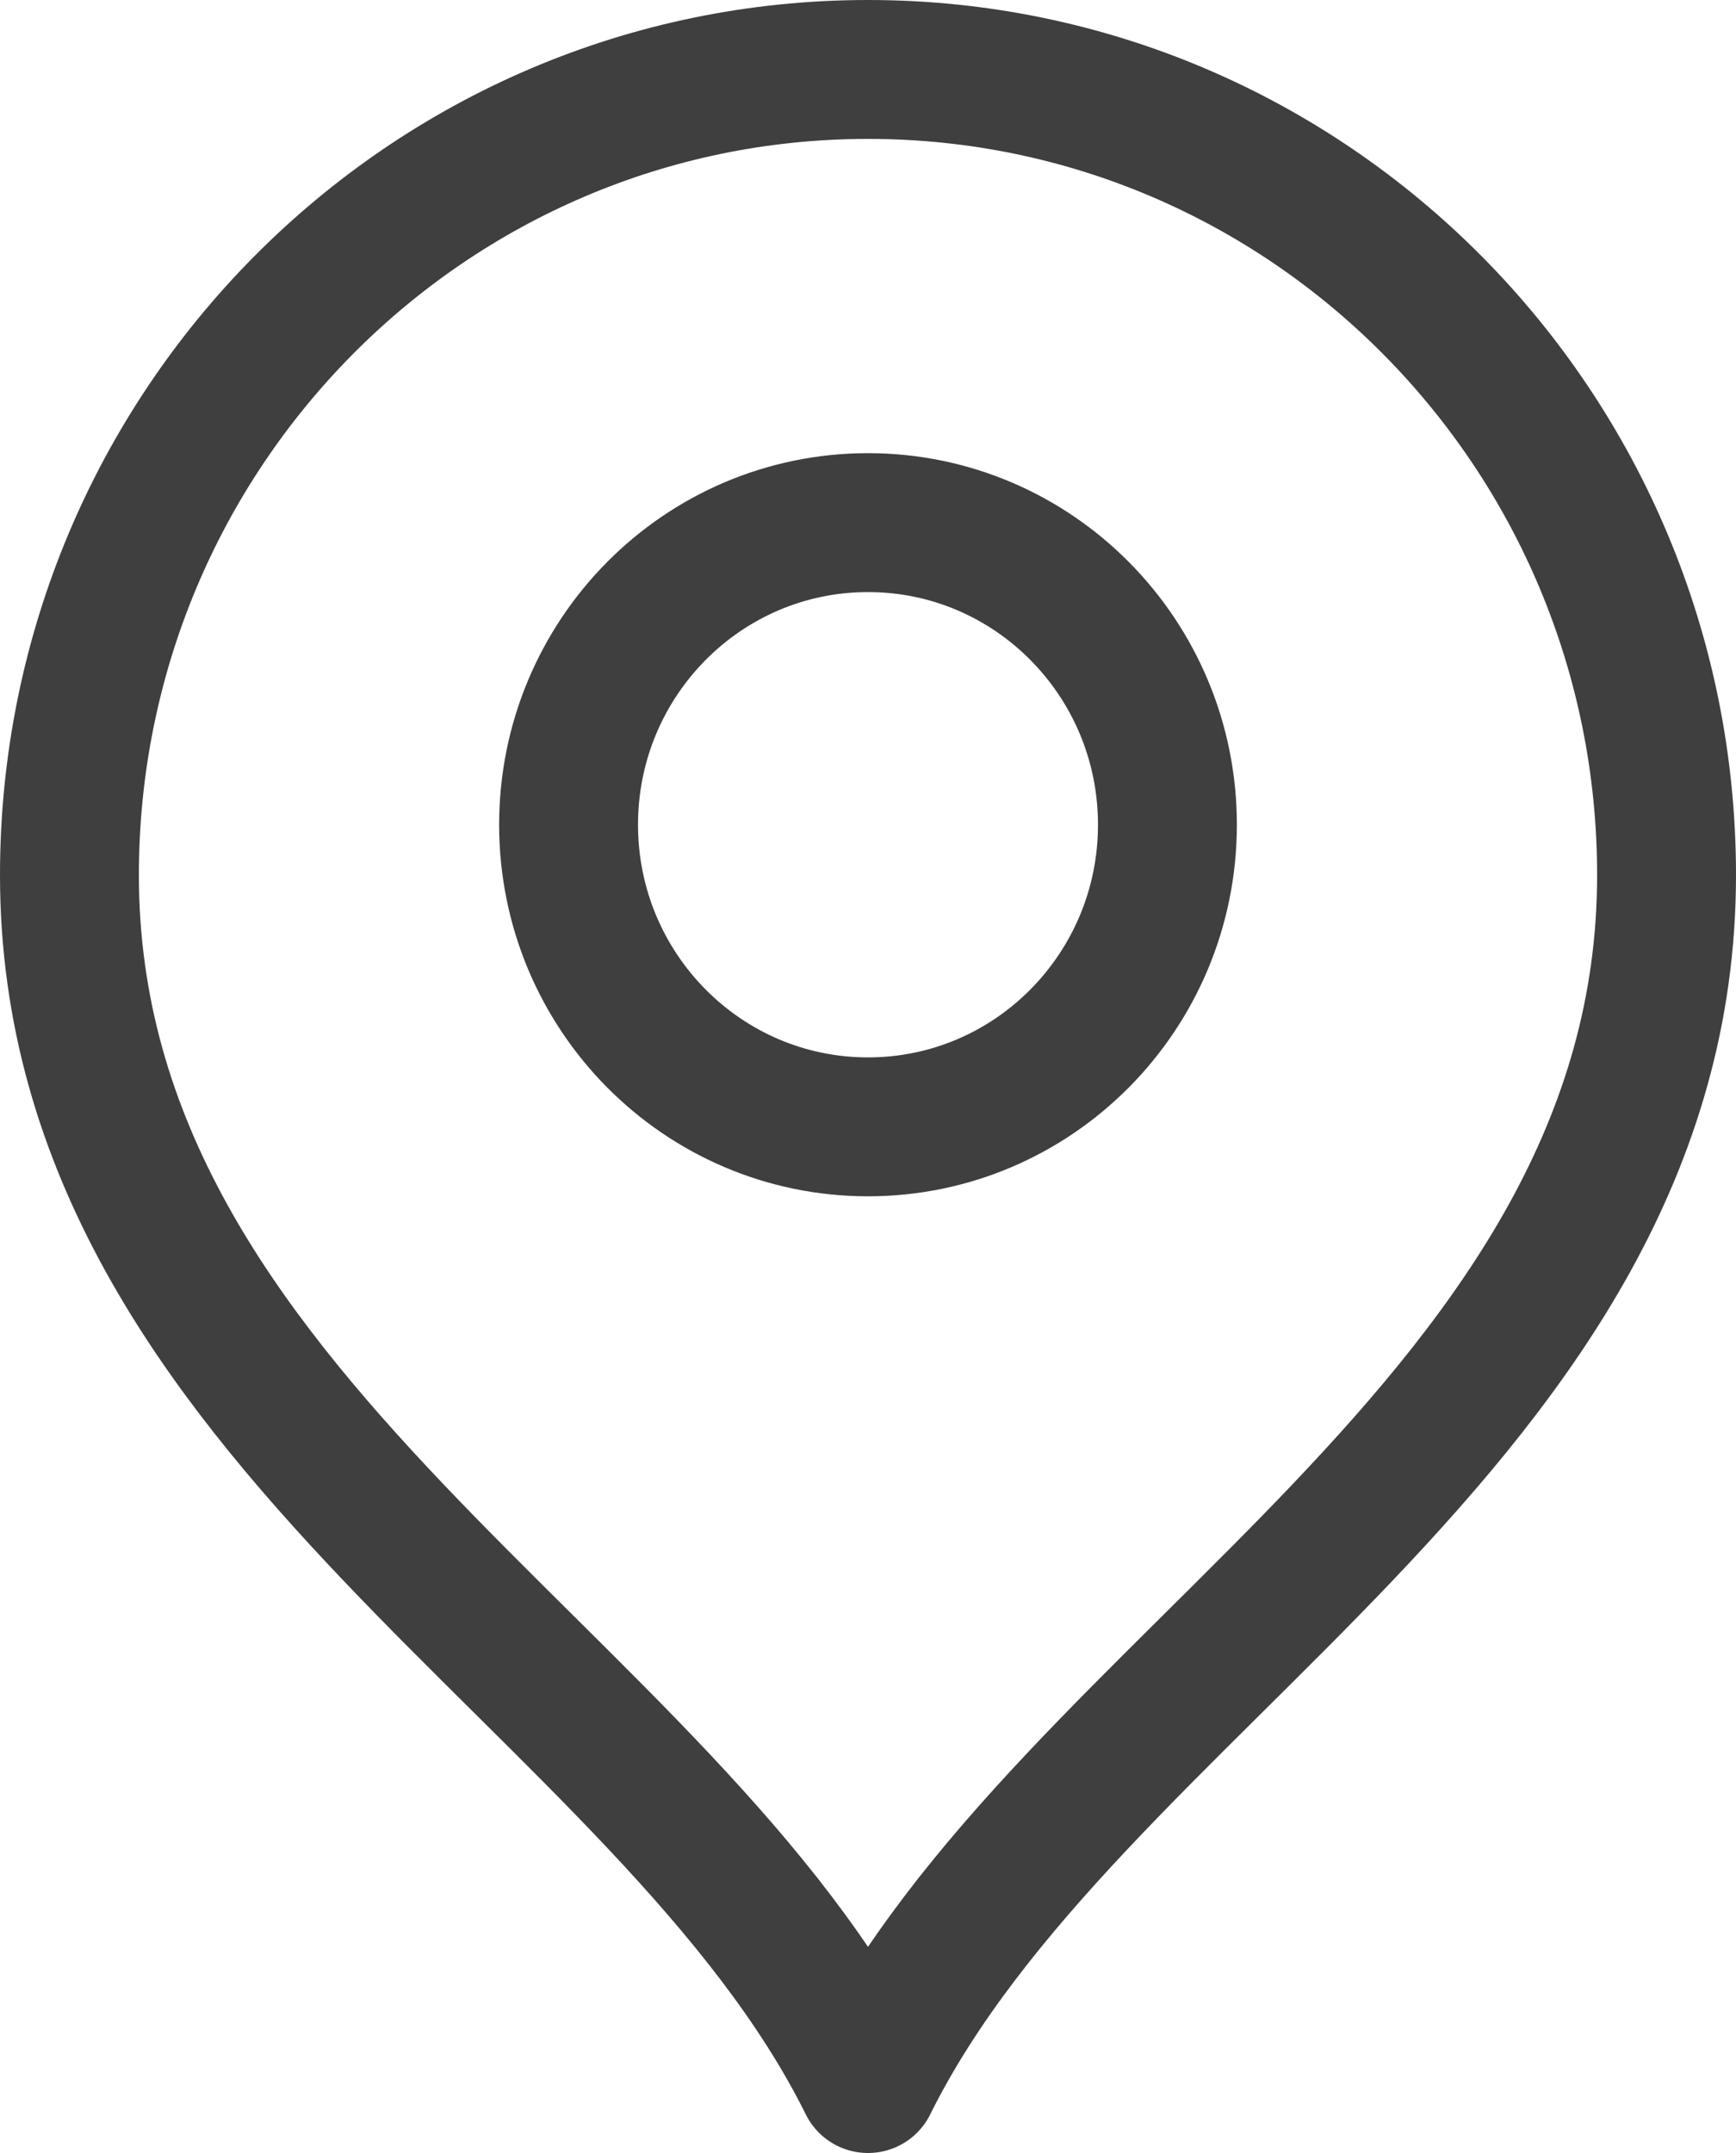
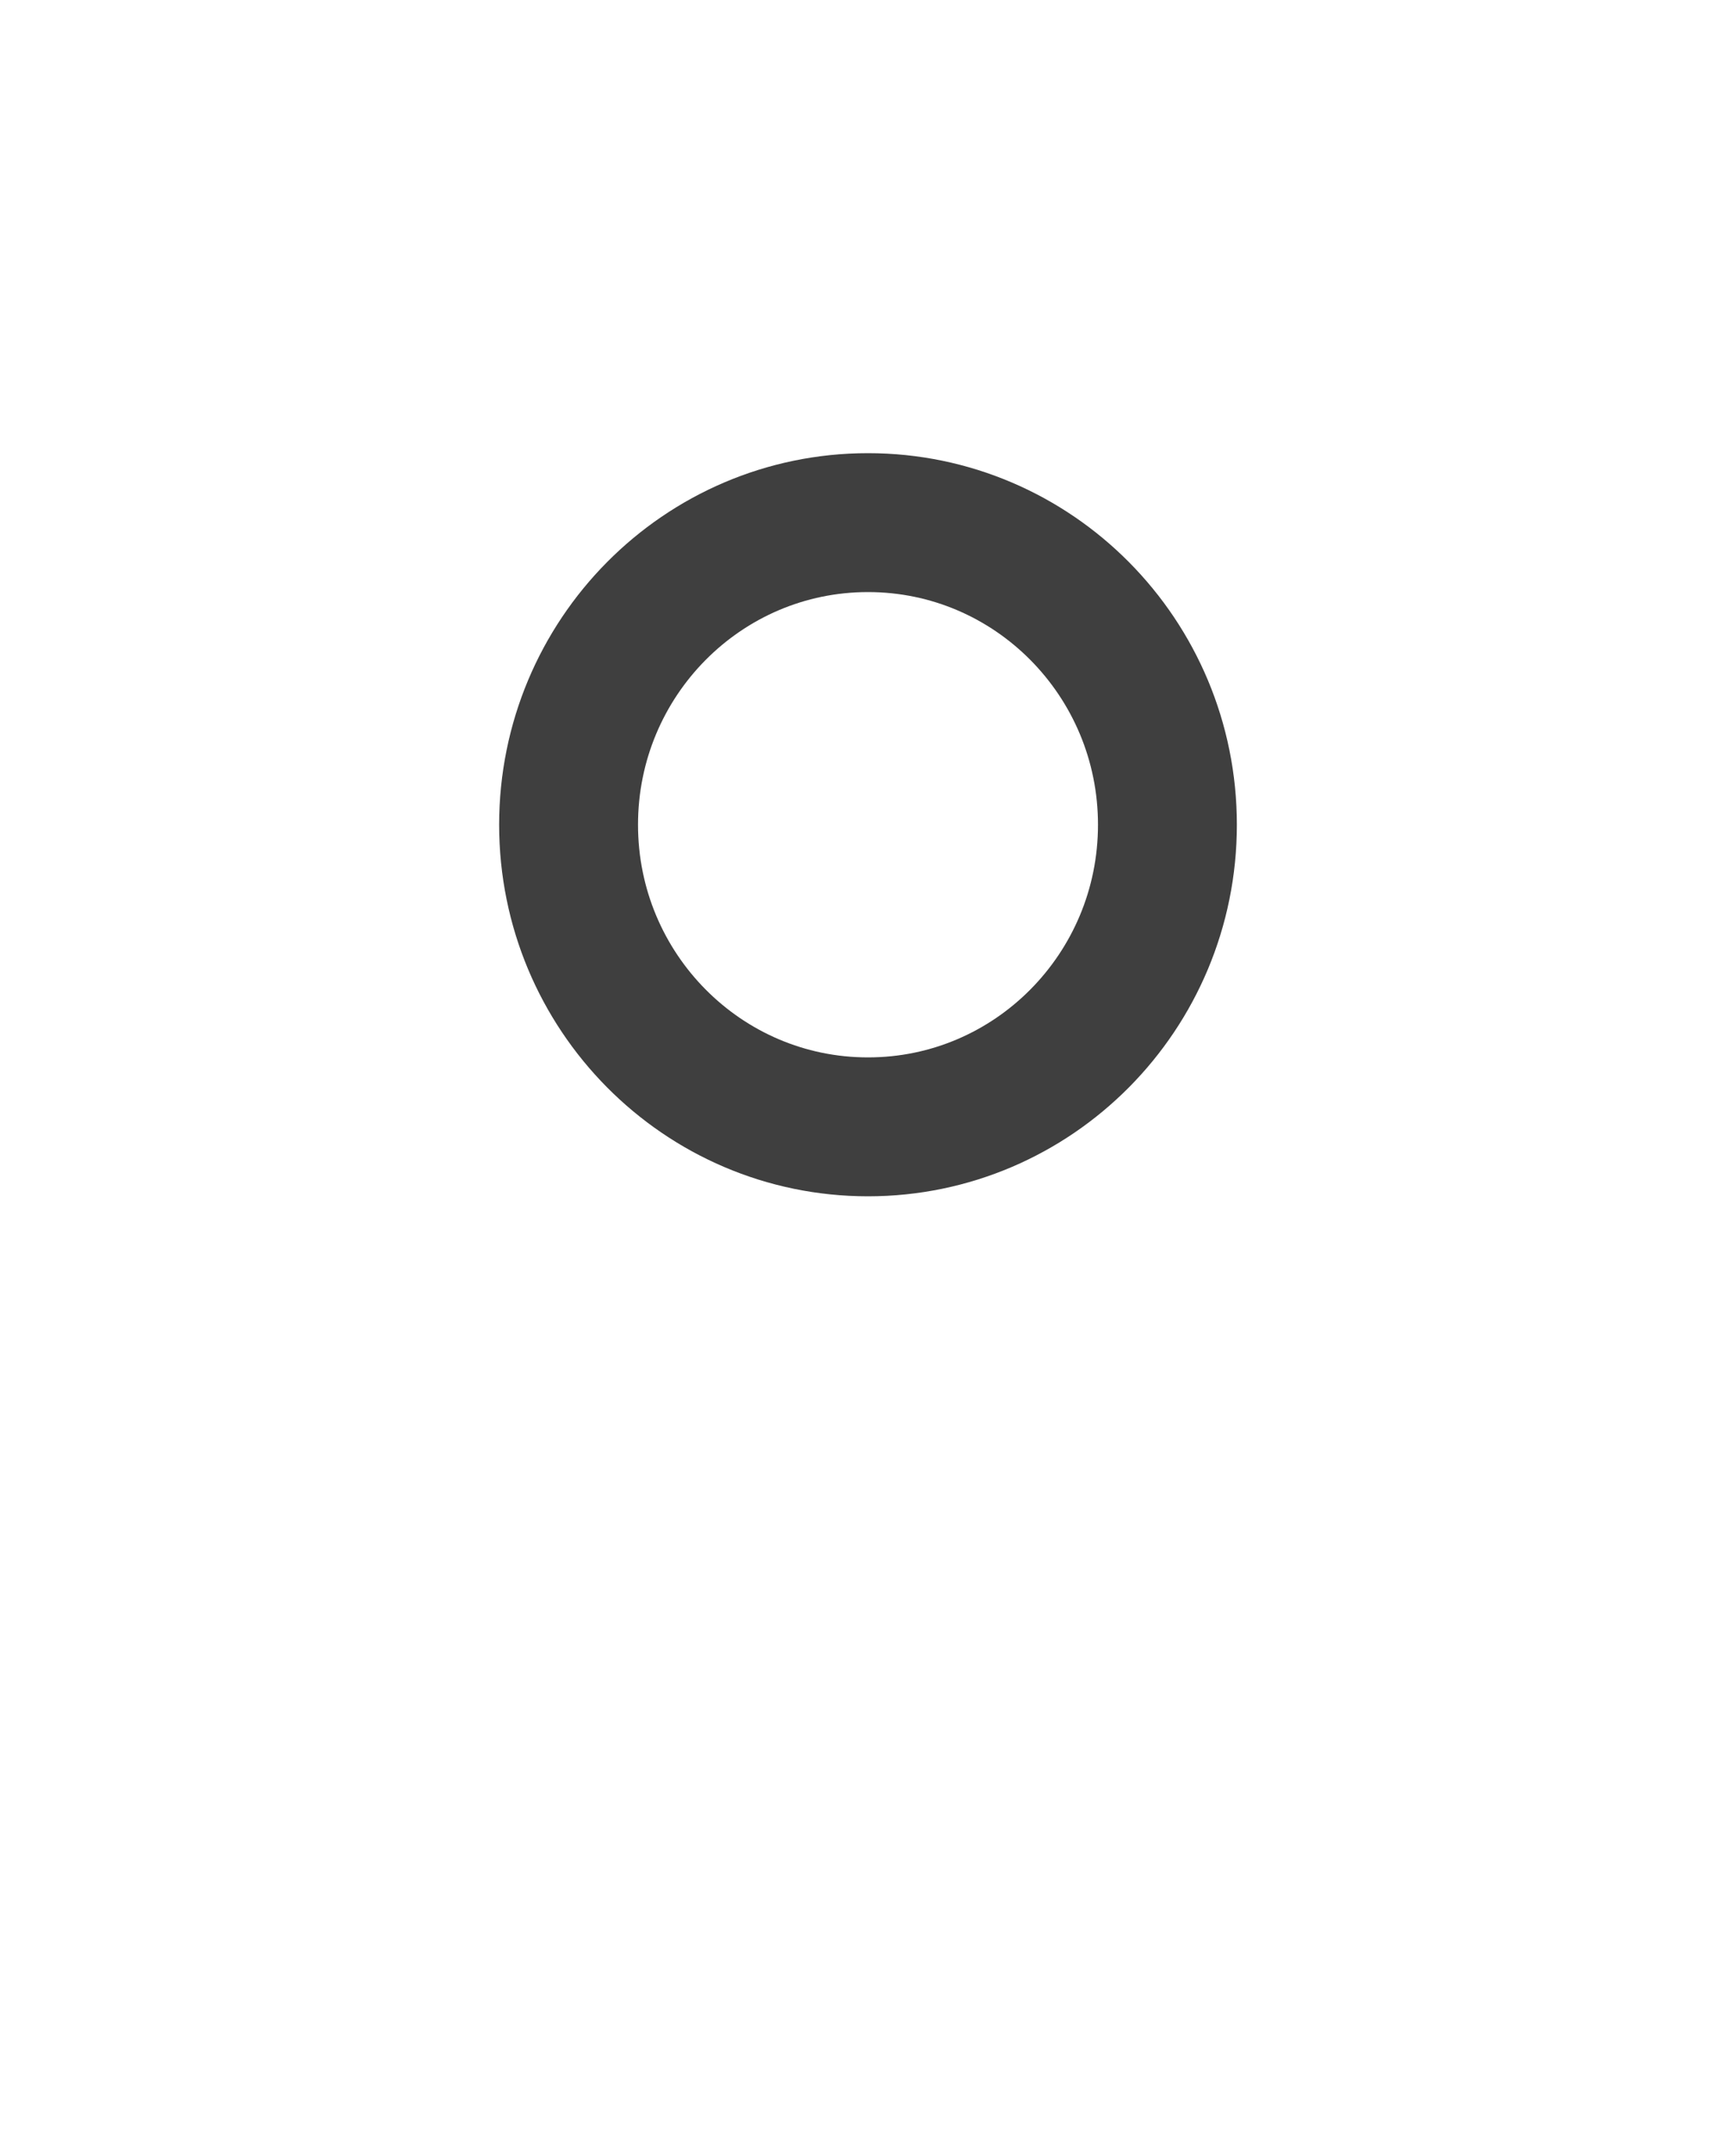
<svg xmlns="http://www.w3.org/2000/svg" width="25" height="31" viewBox="0 0 25 31" fill="none">
  <path d="M12.5 16.225C14.882 16.225 16.812 14.277 16.812 11.875C16.812 9.473 14.882 7.525 12.5 7.525C10.118 7.525 8.188 9.473 8.188 11.875C8.188 14.277 10.118 16.225 12.5 16.225Z" stroke="#3F3F3F" stroke-width="2" stroke-linecap="round" stroke-linejoin="round" />
-   <path d="M12.5 30C15.375 24.2 24 20.456 24 12.6C24 6.194 18.851 1 12.5 1C6.149 1 1 6.194 1 12.6C1 20.456 9.625 24.2 12.5 30Z" stroke="#3F3F3F" stroke-width="2" stroke-linecap="round" stroke-linejoin="round" />
</svg>